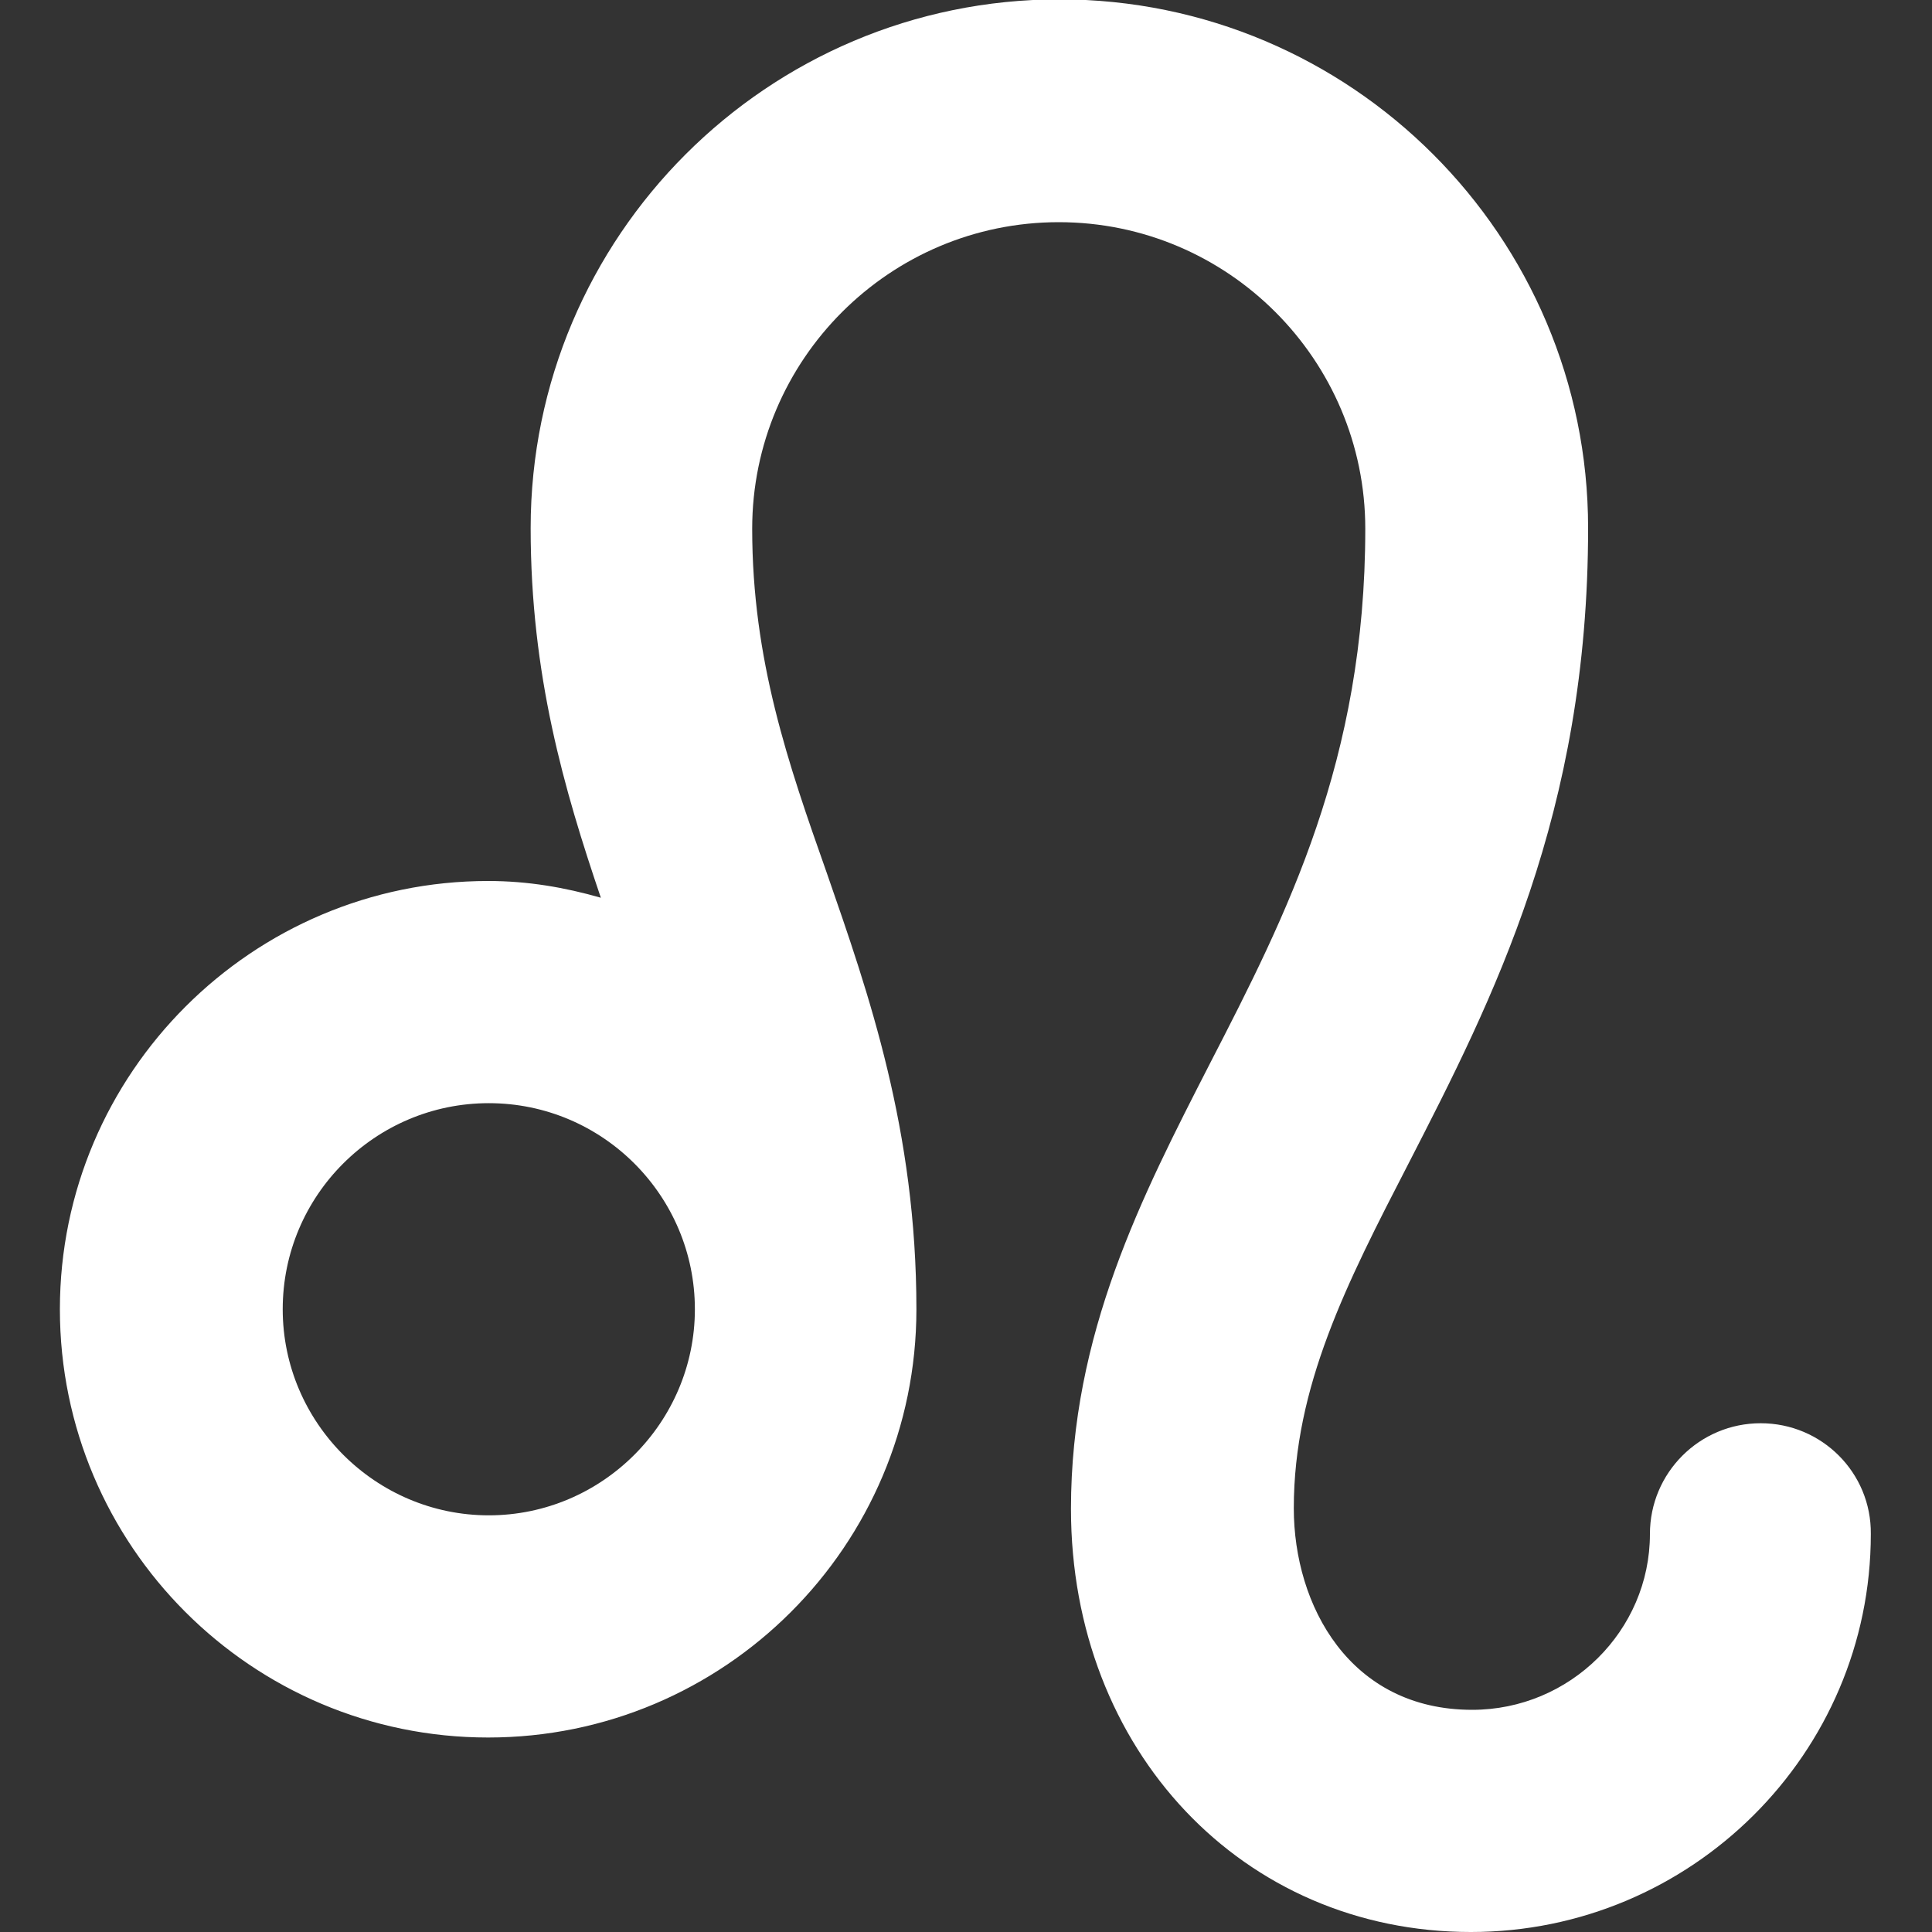
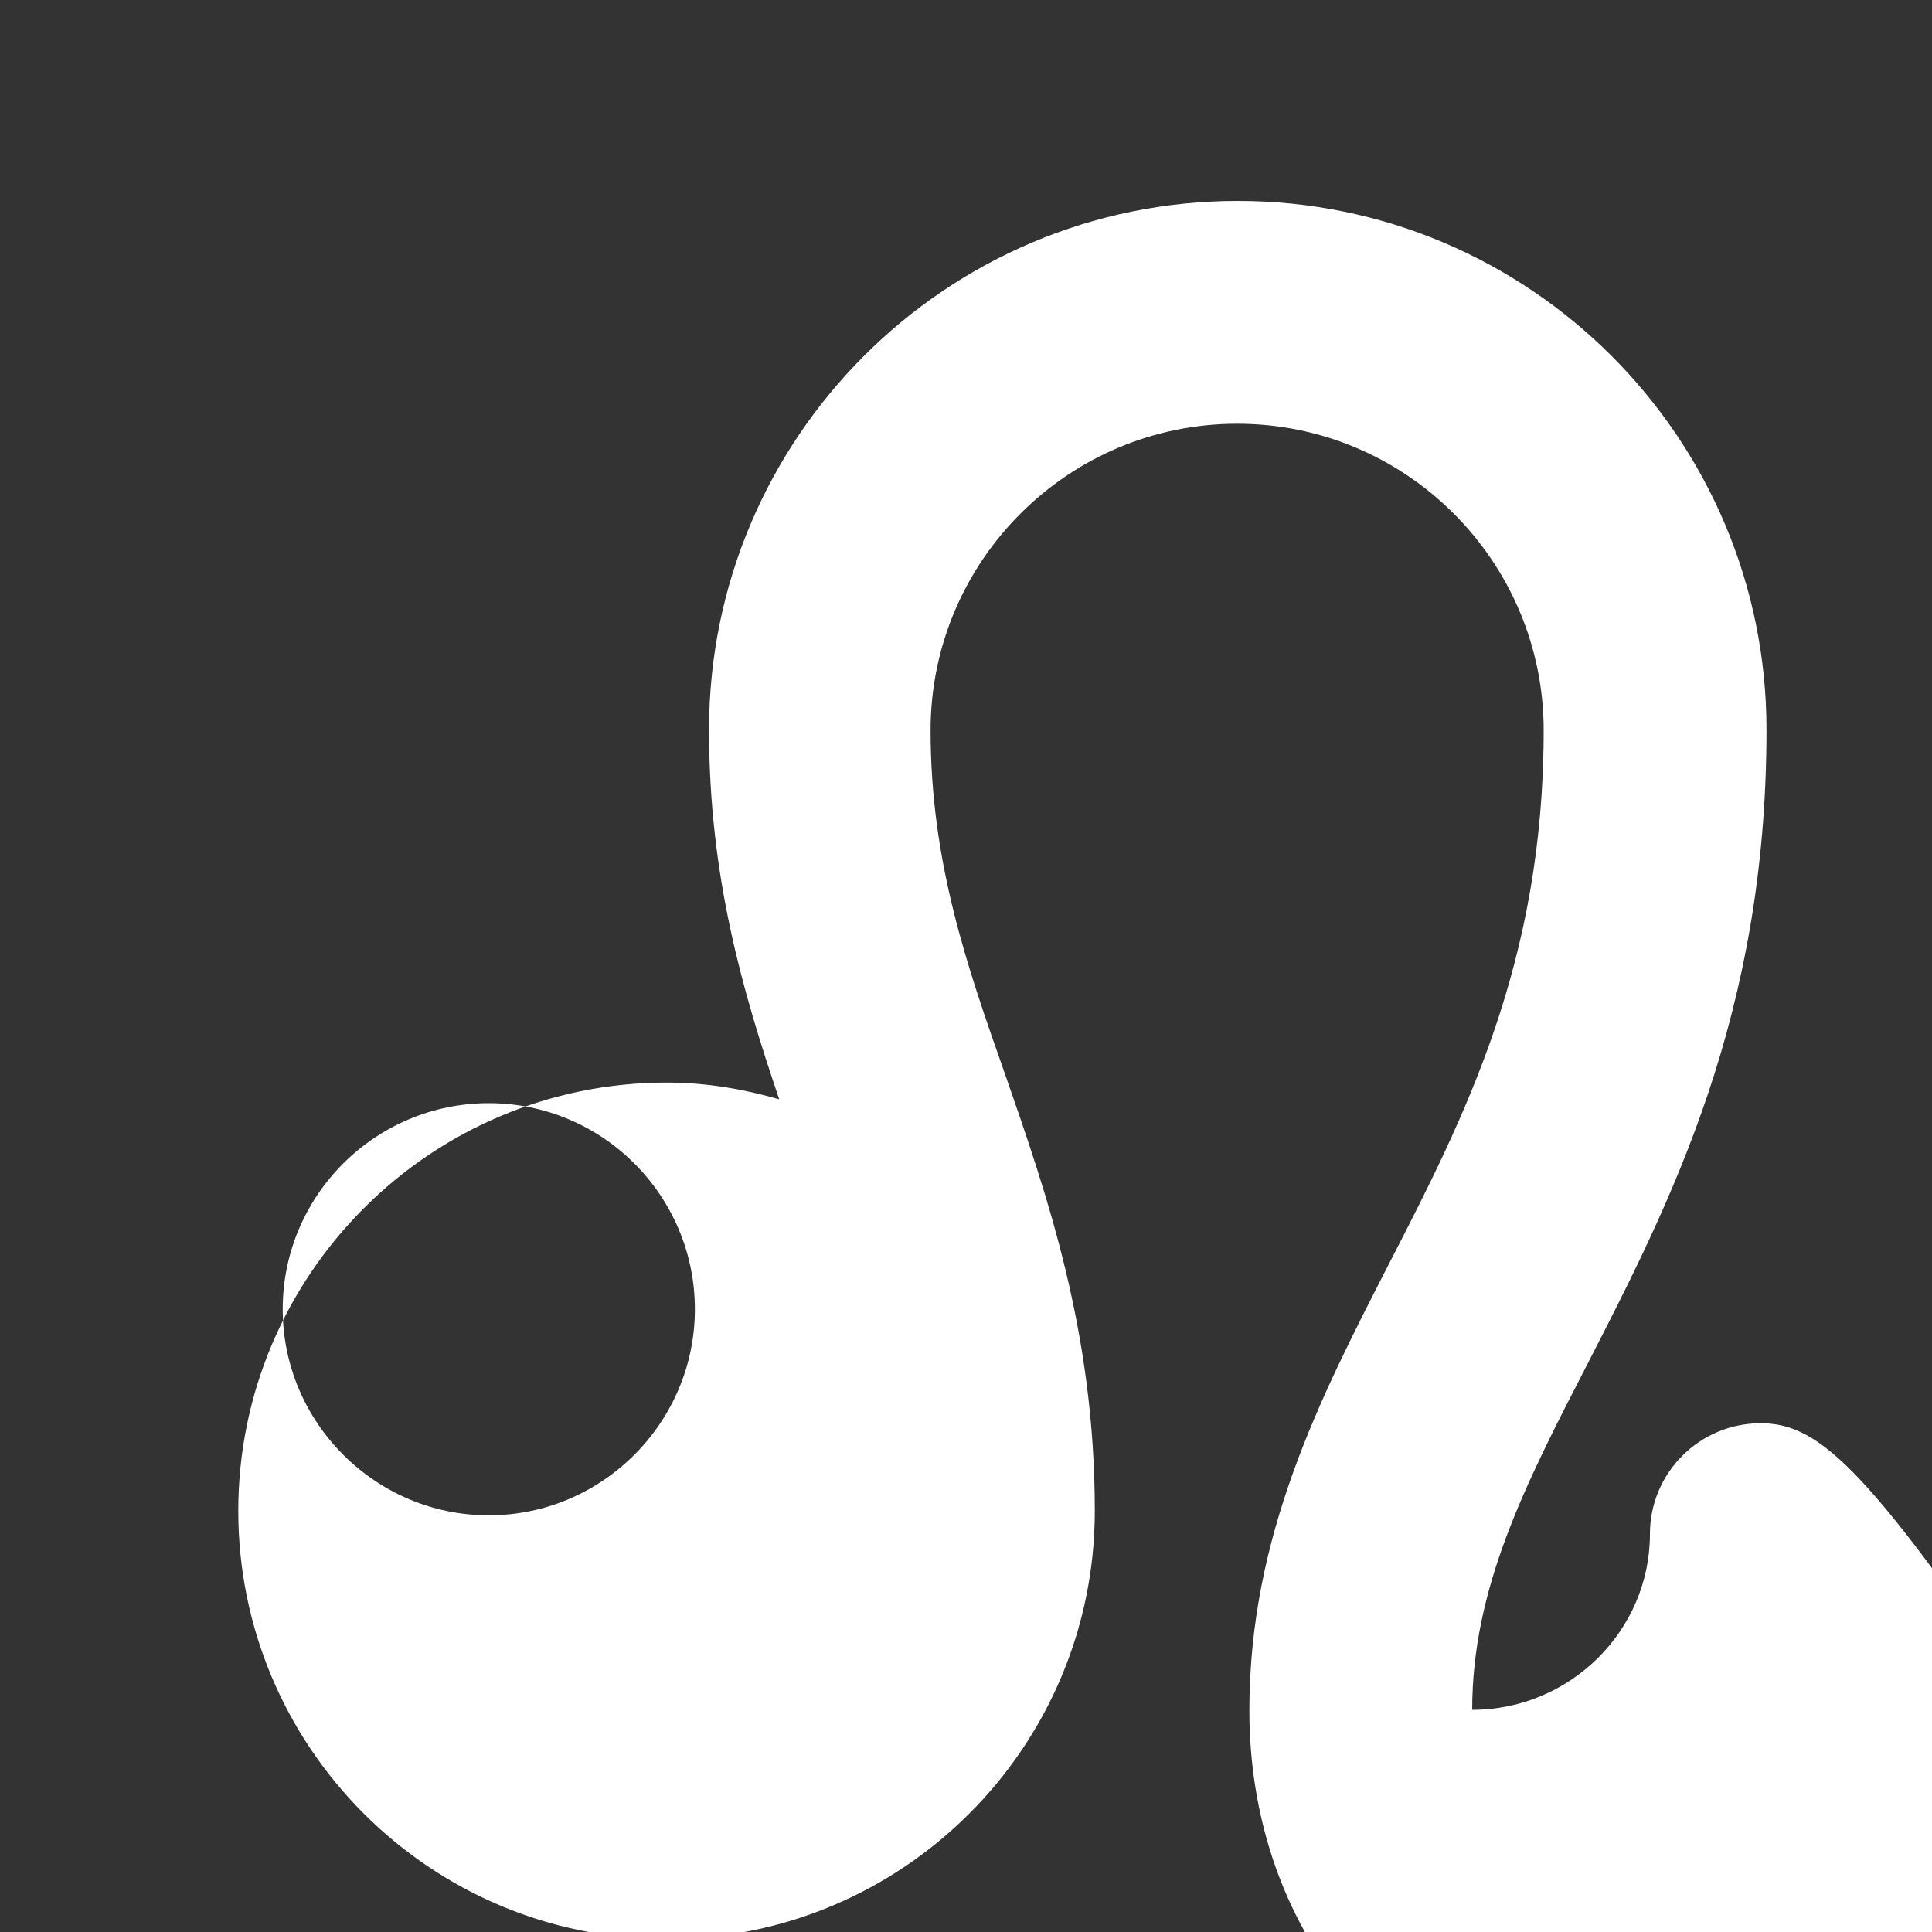
<svg xmlns="http://www.w3.org/2000/svg" version="1.1" id="Calque_1" x="0px" y="0px" viewBox="0 0 300 300" style="enable-background:new 0 0 300 300;" xml:space="preserve">
  <rect x="0" y="0" width="300" height="300" fill="#333333" stroke="none" />
  <style type="text/css">
	.st0{fill:#FFFFFF;}
</style>
-   <path class="st0" d="M273.4,221c-9.5,0-17.2,7.7-17.2,17.2c0,15-12.4,27.3-27.6,27.3c-19,0-27.7-16.2-27.7-31.3  c0-18.9,8.2-34.9,17.8-53.5c13.1-25.5,27.9-54.4,27.9-98.7c0-45.3-36.8-82.1-82.1-82.1c-45.3,0-82.1,36.8-82.1,82.1  c0,22.8,5.2,40.6,10.9,57.4c-5.6-1.6-11.3-2.6-17.5-2.6c-36.6,0-66.5,29.8-66.5,66.5c0,36.7,29.8,66.5,66.5,66.5  c36.7,0,66.5-29.8,66.5-66.5c0-27.8-7.4-49-13.9-67.7c-6-17-11.6-33.1-11.6-53.5c0-26.3,21.4-47.6,47.6-47.6  c26.3,0,47.6,21.4,47.6,47.6c0,36-12.2,59.9-24.1,83c-10.6,20.7-21.6,42-21.6,69.2c0,37.5,26.7,65.7,62.1,65.7  c34.2,0,62.1-27.7,62.1-61.8C290.6,228.7,282.9,221,273.4,221z M75.9,235.3c-17.6,0-32-14.4-32-32c0-17.7,14.4-32,32-32  c17.7,0,32,14.4,32,32C107.9,220.9,93.5,235.3,75.9,235.3z" />
+   <path class="st0" d="M273.4,221c-9.5,0-17.2,7.7-17.2,17.2c0,15-12.4,27.3-27.6,27.3c0-18.9,8.2-34.9,17.8-53.5c13.1-25.5,27.9-54.4,27.9-98.7c0-45.3-36.8-82.1-82.1-82.1c-45.3,0-82.1,36.8-82.1,82.1  c0,22.8,5.2,40.6,10.9,57.4c-5.6-1.6-11.3-2.6-17.5-2.6c-36.6,0-66.5,29.8-66.5,66.5c0,36.7,29.8,66.5,66.5,66.5  c36.7,0,66.5-29.8,66.5-66.5c0-27.8-7.4-49-13.9-67.7c-6-17-11.6-33.1-11.6-53.5c0-26.3,21.4-47.6,47.6-47.6  c26.3,0,47.6,21.4,47.6,47.6c0,36-12.2,59.9-24.1,83c-10.6,20.7-21.6,42-21.6,69.2c0,37.5,26.7,65.7,62.1,65.7  c34.2,0,62.1-27.7,62.1-61.8C290.6,228.7,282.9,221,273.4,221z M75.9,235.3c-17.6,0-32-14.4-32-32c0-17.7,14.4-32,32-32  c17.7,0,32,14.4,32,32C107.9,220.9,93.5,235.3,75.9,235.3z" />
</svg>